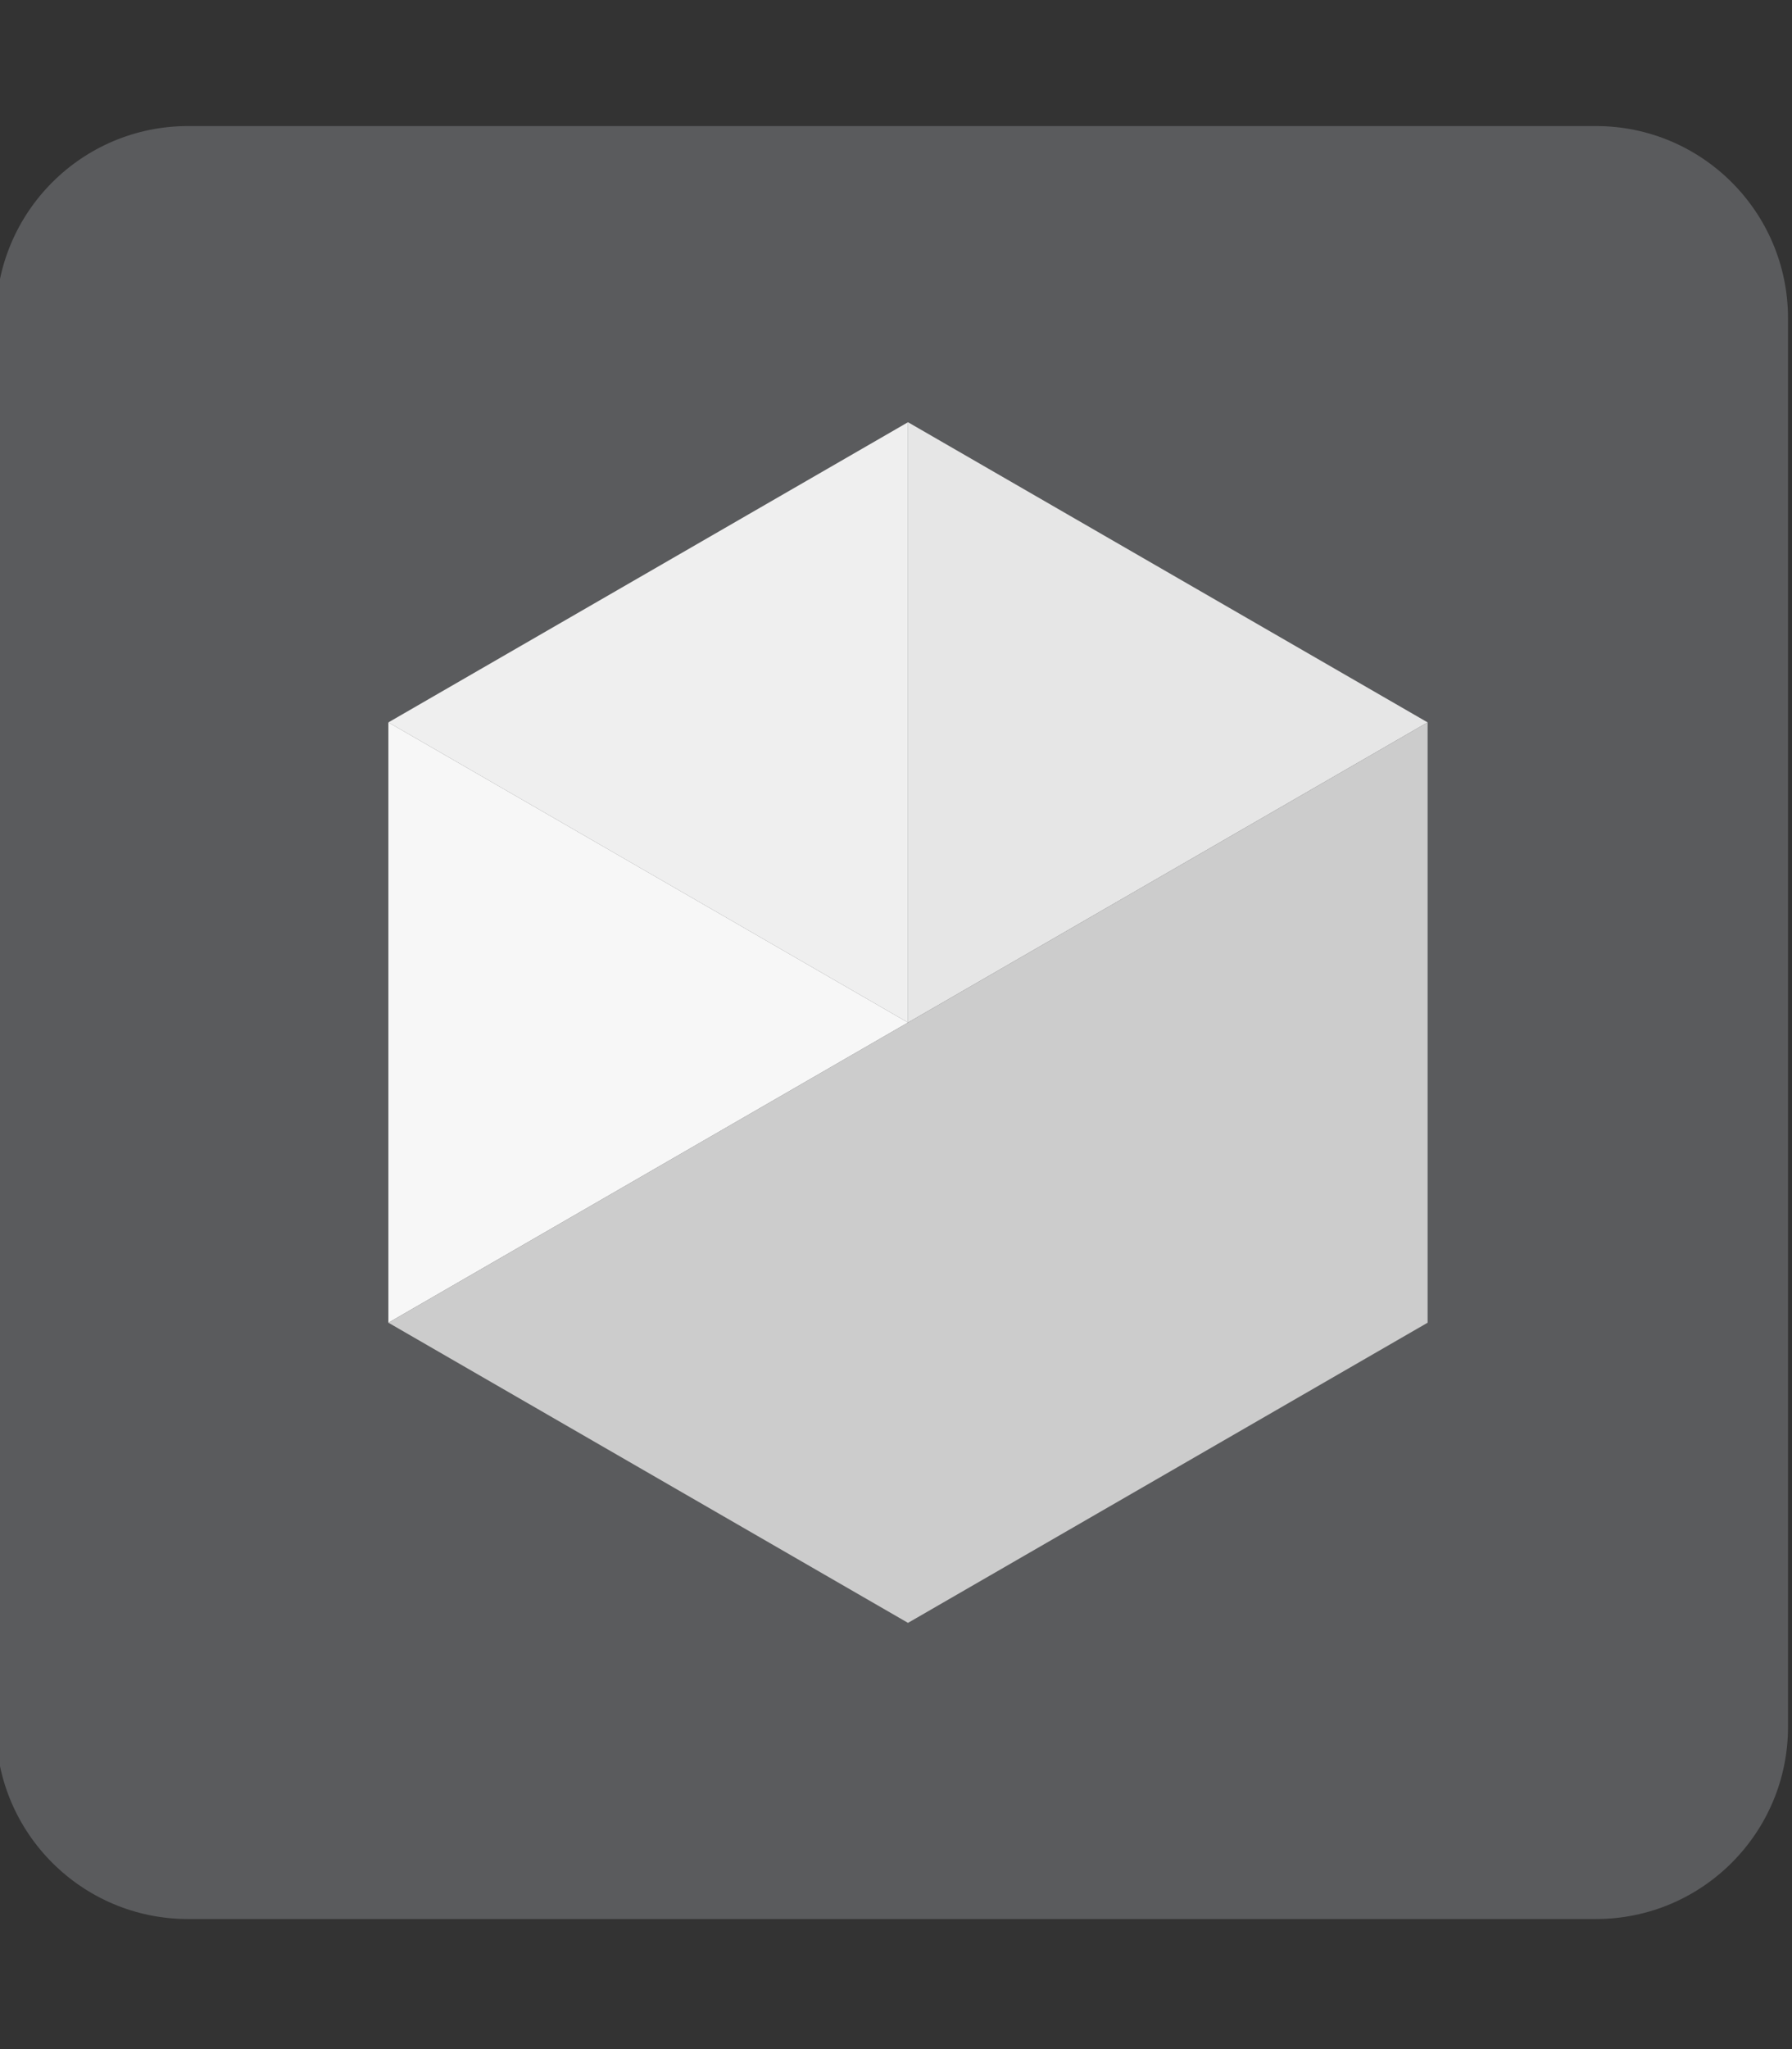
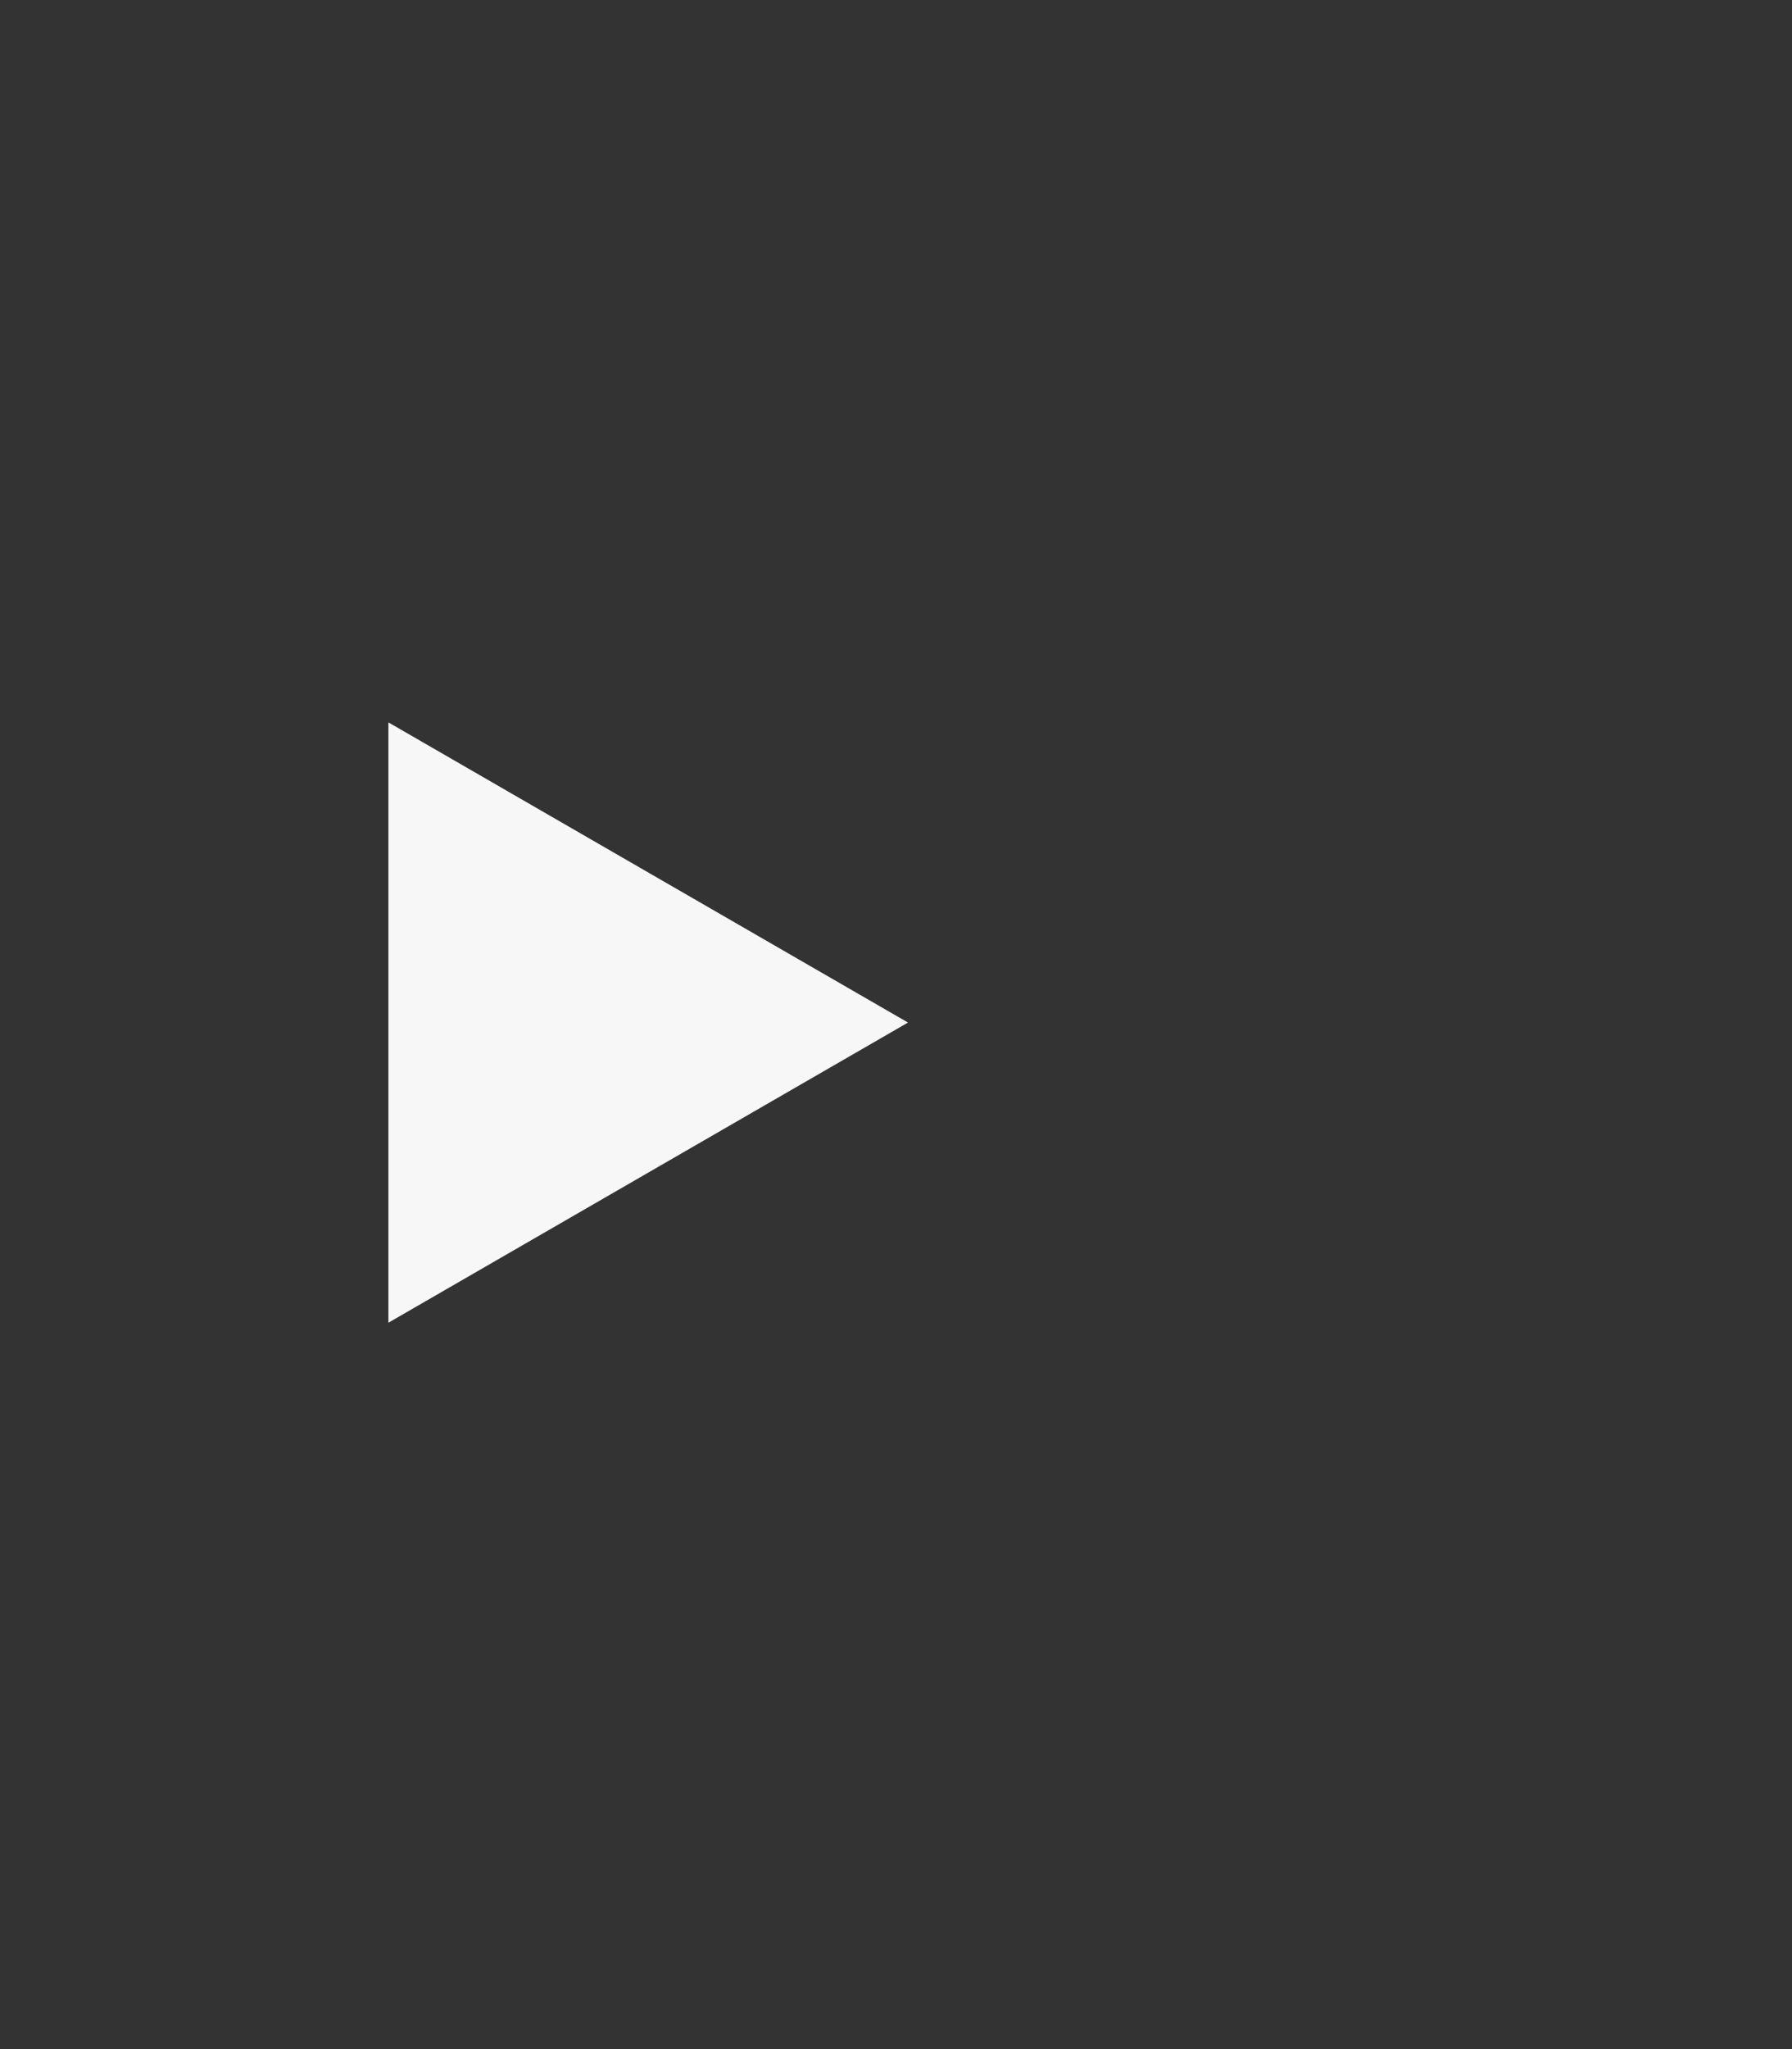
<svg xmlns="http://www.w3.org/2000/svg" version="1.1" id="Layer_1" focusable="false" x="0px" y="0px" viewBox="0 0 448 512" style="enable-background:new 0 0 448 512;" xml:space="preserve">
  <rect x="0" y="0" width="448" height="512" fill="#333333" stroke="none" />
  <style type="text/css">
	.st0{fill:#5A5B5D;}
	.st1{fill:#EFEFEF;}
	.st2{fill:#E6E6E6;}
	.st3{fill:#F7F7F7;}
	.st4{fill:#CCCCCC;}
</style>
-   <path class="st0" d="M399,31.5H47c-26.5,0-48,21.5-48,48v352c0,26.5,21.5,48,48,48h352c26.5,0,48-21.5,48-48v-352  C447,53,425.5,31.5,399,31.5z" />
  <g id="Layer_2_00000136404677259318404080000014493202154173008528_">
    <g id="Layer_1-2">
-       <polygon class="st1" points="227,105.5 97.1,180.5 227,255.5   " />
-       <polygon class="st2" points="227,105.5 227,255.5 356.9,180.5   " />
      <polygon class="st3" points="97.1,330.5 227,255.5 97.1,180.5   " />
-       <polygon class="st4" points="227,255.5 97.1,330.5 227,405.5 356.9,330.5 356.9,180.5   " />
    </g>
  </g>
</svg>